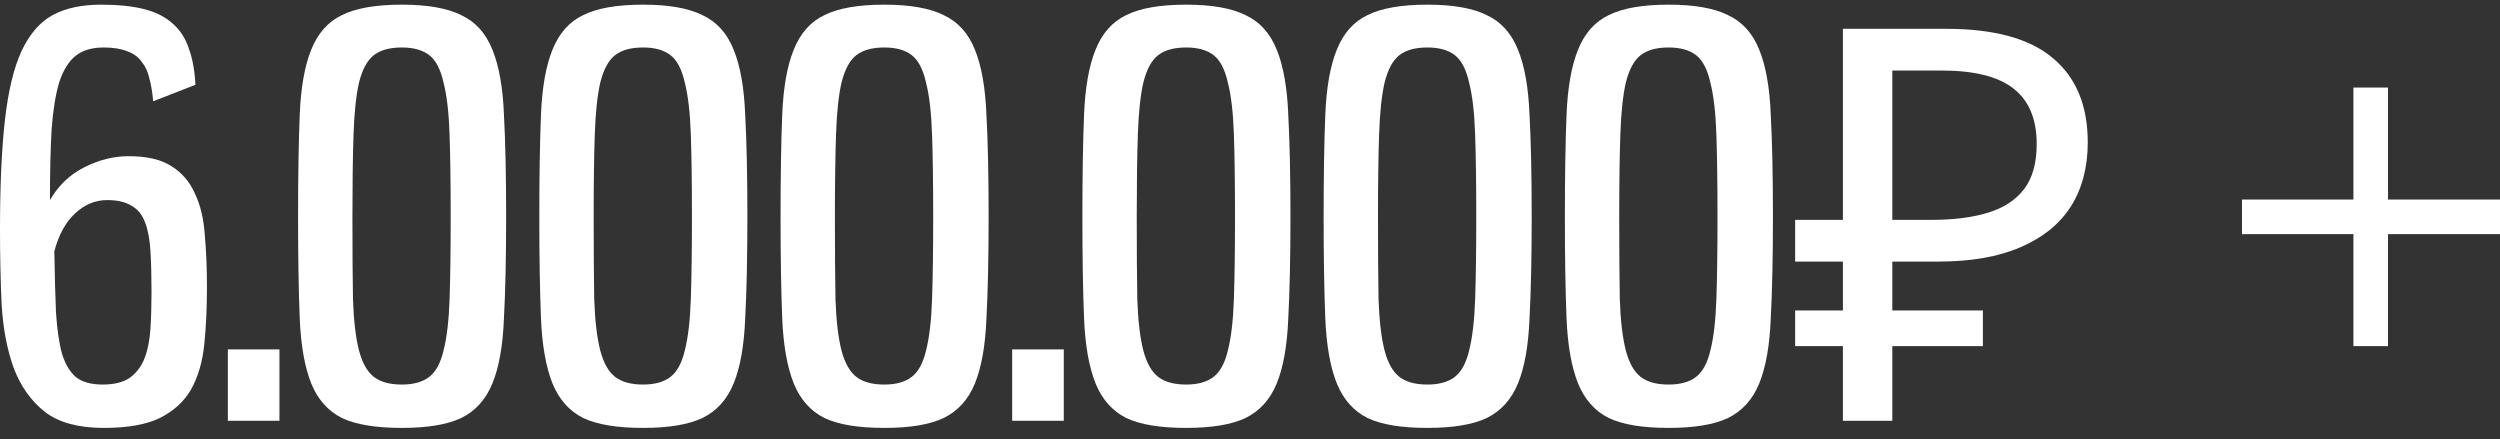
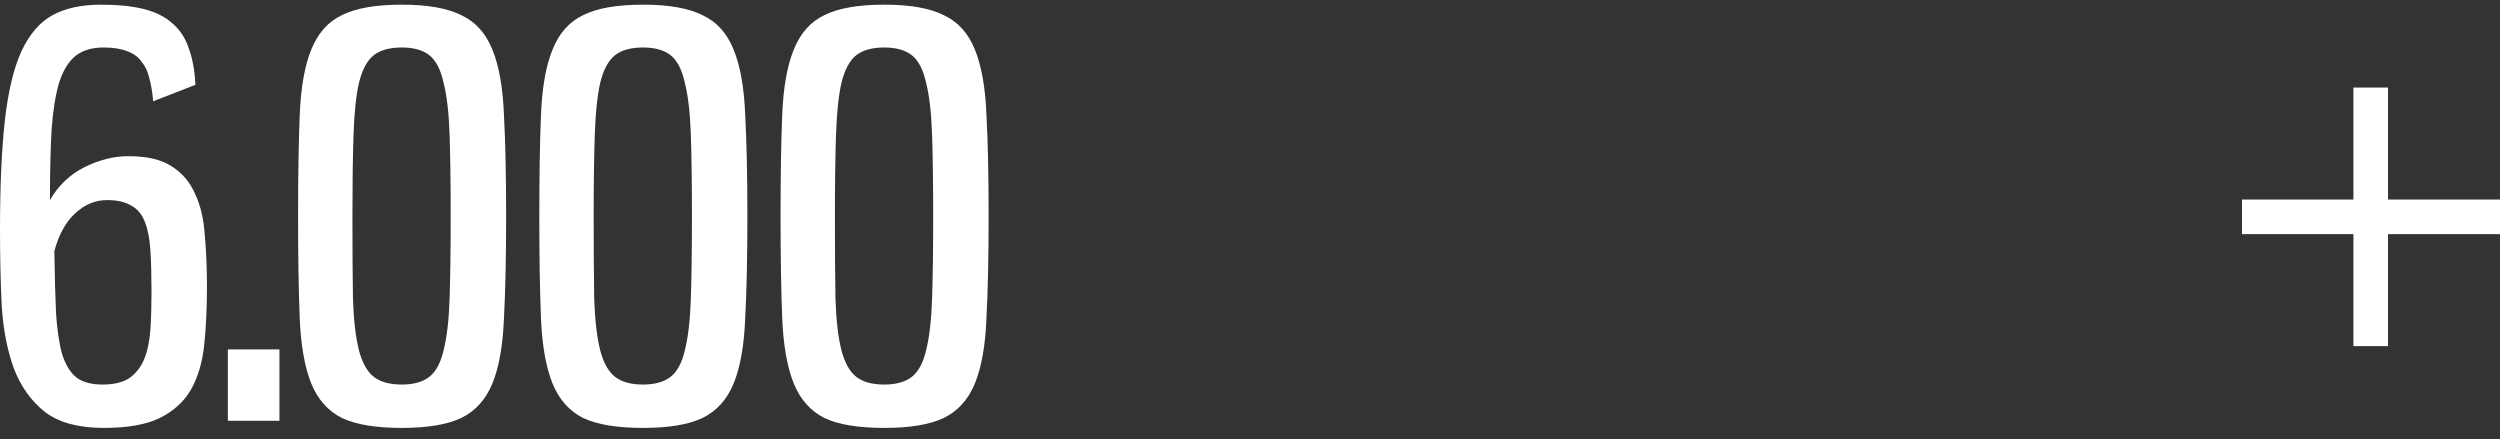
<svg xmlns="http://www.w3.org/2000/svg" width="165" height="29" viewBox="0 0 165 29" fill="none">
  <rect x="0" y="0" width="165" height="29" fill="#333333" stroke="none" />
  <path d="M10.109 6.684C10.06 6.105 9.976 5.597 9.855 5.163C9.758 4.728 9.589 4.366 9.348 4.076C9.13 3.762 8.816 3.532 8.406 3.387C7.995 3.218 7.476 3.134 6.848 3.134C6.075 3.134 5.459 3.315 5 3.677C4.541 4.04 4.179 4.619 3.913 5.416C3.672 6.213 3.502 7.252 3.406 8.532C3.333 9.812 3.297 11.37 3.297 13.206C3.853 12.24 4.614 11.515 5.58 11.032C6.546 10.549 7.512 10.308 8.478 10.308C9.686 10.308 10.628 10.525 11.304 10.96C12.005 11.395 12.524 11.998 12.862 12.771C13.225 13.52 13.442 14.426 13.514 15.489C13.611 16.552 13.659 17.699 13.659 18.931C13.659 20.332 13.599 21.612 13.478 22.771C13.357 23.907 13.068 24.885 12.609 25.706C12.15 26.503 11.461 27.131 10.543 27.59C9.65 28.025 8.418 28.242 6.848 28.242C5.181 28.242 3.889 27.892 2.971 27.192C2.053 26.467 1.365 25.501 0.906 24.293C0.471 23.085 0.205 21.697 0.109 20.127C0.036 18.556 0 16.902 0 15.163C0 12.24 0.109 9.825 0.326 7.916C0.543 6.008 0.906 4.498 1.413 3.387C1.944 2.252 2.633 1.455 3.478 0.996C4.324 0.537 5.386 0.308 6.667 0.308C7.778 0.308 8.72 0.404 9.493 0.597C10.266 0.791 10.894 1.105 11.377 1.54C11.884 1.974 12.246 2.53 12.464 3.206C12.705 3.858 12.85 4.655 12.899 5.597L10.109 6.684ZM3.587 16.576C3.611 18.17 3.647 19.523 3.696 20.634C3.768 21.745 3.901 22.651 4.094 23.351C4.312 24.052 4.626 24.571 5.036 24.909C5.447 25.223 6.027 25.38 6.775 25.38C7.524 25.38 8.116 25.235 8.551 24.945C8.986 24.631 9.312 24.209 9.529 23.677C9.746 23.122 9.879 22.47 9.928 21.721C9.976 20.972 10 20.151 10 19.257C10 18.194 9.976 17.288 9.928 16.54C9.879 15.767 9.758 15.139 9.565 14.655C9.372 14.148 9.07 13.786 8.659 13.569C8.273 13.327 7.742 13.206 7.065 13.206C6.292 13.206 5.592 13.496 4.964 14.076C4.336 14.655 3.877 15.489 3.587 16.576Z" fill="white" />
  <path d="M15.038 27.771V23.061H18.444V27.771H15.038Z" fill="white" />
  <path d="M26.521 28.242C24.806 28.242 23.489 28.025 22.571 27.59C21.654 27.131 20.977 26.37 20.542 25.308C20.108 24.221 19.854 22.784 19.782 20.996C19.709 19.209 19.673 16.974 19.673 14.293C19.673 11.612 19.709 9.378 19.782 7.59C19.854 5.779 20.108 4.341 20.542 3.279C20.977 2.192 21.654 1.431 22.571 0.996C23.489 0.537 24.806 0.308 26.521 0.308C28.212 0.308 29.516 0.537 30.434 0.996C31.376 1.431 32.064 2.192 32.499 3.279C32.934 4.341 33.187 5.767 33.26 7.554C33.356 9.341 33.405 11.588 33.405 14.293C33.405 16.974 33.356 19.221 33.26 21.032C33.187 22.82 32.934 24.245 32.499 25.308C32.064 26.37 31.376 27.131 30.434 27.59C29.516 28.025 28.212 28.242 26.521 28.242ZM26.521 25.38C27.294 25.38 27.898 25.211 28.332 24.873C28.767 24.535 29.081 23.955 29.274 23.134C29.492 22.288 29.625 21.153 29.673 19.728C29.721 18.279 29.745 16.467 29.745 14.293C29.745 12.119 29.721 10.32 29.673 8.895C29.625 7.445 29.492 6.298 29.274 5.453C29.081 4.583 28.767 3.979 28.332 3.641C27.898 3.303 27.294 3.134 26.521 3.134C25.724 3.134 25.108 3.303 24.673 3.641C24.238 3.979 23.912 4.583 23.695 5.453C23.501 6.298 23.381 7.445 23.332 8.895C23.284 10.32 23.26 12.119 23.26 14.293C23.26 16.467 23.272 18.279 23.296 19.728C23.344 21.153 23.477 22.288 23.695 23.134C23.912 23.955 24.238 24.535 24.673 24.873C25.108 25.211 25.724 25.38 26.521 25.38Z" fill="white" />
  <path d="M42.443 28.242C40.728 28.242 39.412 28.025 38.494 27.59C37.576 27.131 36.9 26.37 36.465 25.308C36.03 24.221 35.776 22.784 35.704 20.996C35.631 19.209 35.595 16.974 35.595 14.293C35.595 11.612 35.631 9.378 35.704 7.59C35.776 5.779 36.03 4.341 36.465 3.279C36.9 2.192 37.576 1.431 38.494 0.996C39.412 0.537 40.728 0.308 42.443 0.308C44.134 0.308 45.438 0.537 46.356 0.996C47.298 1.431 47.986 2.192 48.421 3.279C48.856 4.341 49.11 5.767 49.182 7.554C49.279 9.341 49.327 11.588 49.327 14.293C49.327 16.974 49.279 19.221 49.182 21.032C49.11 22.82 48.856 24.245 48.421 25.308C47.986 26.37 47.298 27.131 46.356 27.59C45.438 28.025 44.134 28.242 42.443 28.242ZM42.443 25.38C43.216 25.38 43.82 25.211 44.255 24.873C44.689 24.535 45.003 23.955 45.197 23.134C45.414 22.288 45.547 21.153 45.595 19.728C45.644 18.279 45.668 16.467 45.668 14.293C45.668 12.119 45.644 10.32 45.595 8.895C45.547 7.445 45.414 6.298 45.197 5.453C45.003 4.583 44.689 3.979 44.255 3.641C43.82 3.303 43.216 3.134 42.443 3.134C41.646 3.134 41.03 3.303 40.595 3.641C40.16 3.979 39.834 4.583 39.617 5.453C39.424 6.298 39.303 7.445 39.255 8.895C39.206 10.32 39.182 12.119 39.182 14.293C39.182 16.467 39.194 18.279 39.218 19.728C39.267 21.153 39.4 22.288 39.617 23.134C39.834 23.955 40.16 24.535 40.595 24.873C41.03 25.211 41.646 25.38 42.443 25.38Z" fill="white" />
  <path d="M58.365 28.242C56.65 28.242 55.334 28.025 54.416 27.59C53.498 27.131 52.822 26.37 52.387 25.308C51.952 24.221 51.699 22.784 51.626 20.996C51.554 19.209 51.517 16.974 51.517 14.293C51.517 11.612 51.554 9.378 51.626 7.59C51.699 5.779 51.952 4.341 52.387 3.279C52.822 2.192 53.498 1.431 54.416 0.996C55.334 0.537 56.65 0.308 58.365 0.308C60.056 0.308 61.36 0.537 62.278 0.996C63.22 1.431 63.909 2.192 64.344 3.279C64.778 4.341 65.032 5.767 65.104 7.554C65.201 9.341 65.249 11.588 65.249 14.293C65.249 16.974 65.201 19.221 65.104 21.032C65.032 22.82 64.778 24.245 64.344 25.308C63.909 26.37 63.22 27.131 62.278 27.59C61.36 28.025 60.056 28.242 58.365 28.242ZM58.365 25.38C59.138 25.38 59.742 25.211 60.177 24.873C60.612 24.535 60.926 23.955 61.119 23.134C61.336 22.288 61.469 21.153 61.517 19.728C61.566 18.279 61.59 16.467 61.59 14.293C61.59 12.119 61.566 10.32 61.517 8.895C61.469 7.445 61.336 6.298 61.119 5.453C60.926 4.583 60.612 3.979 60.177 3.641C59.742 3.303 59.138 3.134 58.365 3.134C57.568 3.134 56.952 3.303 56.517 3.641C56.083 3.979 55.757 4.583 55.539 5.453C55.346 6.298 55.225 7.445 55.177 8.895C55.129 10.32 55.104 12.119 55.104 14.293C55.104 16.467 55.116 18.279 55.141 19.728C55.189 21.153 55.322 22.288 55.539 23.134C55.757 23.955 56.083 24.535 56.517 24.873C56.952 25.211 57.568 25.38 58.365 25.38Z" fill="white" />
-   <path d="M66.803 27.771V23.061H70.209V27.771H66.803Z" fill="white" />
-   <path d="M78.286 28.242C76.571 28.242 75.254 28.025 74.337 27.59C73.419 27.131 72.742 26.37 72.308 25.308C71.873 24.221 71.619 22.784 71.547 20.996C71.474 19.209 71.438 16.974 71.438 14.293C71.438 11.612 71.474 9.378 71.547 7.59C71.619 5.779 71.873 4.341 72.308 3.279C72.742 2.192 73.419 1.431 74.337 0.996C75.254 0.537 76.571 0.308 78.286 0.308C79.977 0.308 81.281 0.537 82.199 0.996C83.141 1.431 83.829 2.192 84.264 3.279C84.699 4.341 84.953 5.767 85.025 7.554C85.121 9.341 85.17 11.588 85.17 14.293C85.17 16.974 85.121 19.221 85.025 21.032C84.953 22.82 84.699 24.245 84.264 25.308C83.829 26.37 83.141 27.131 82.199 27.59C81.281 28.025 79.977 28.242 78.286 28.242ZM78.286 25.38C79.059 25.38 79.663 25.211 80.097 24.873C80.532 24.535 80.846 23.955 81.039 23.134C81.257 22.288 81.39 21.153 81.438 19.728C81.486 18.279 81.51 16.467 81.51 14.293C81.51 12.119 81.486 10.32 81.438 8.895C81.39 7.445 81.257 6.298 81.039 5.453C80.846 4.583 80.532 3.979 80.097 3.641C79.663 3.303 79.059 3.134 78.286 3.134C77.489 3.134 76.873 3.303 76.438 3.641C76.003 3.979 75.677 4.583 75.46 5.453C75.266 6.298 75.146 7.445 75.097 8.895C75.049 10.32 75.025 12.119 75.025 14.293C75.025 16.467 75.037 18.279 75.061 19.728C75.109 21.153 75.242 22.288 75.46 23.134C75.677 23.955 76.003 24.535 76.438 24.873C76.873 25.211 77.489 25.38 78.286 25.38Z" fill="white" />
-   <path d="M94.208 28.242C92.493 28.242 91.177 28.025 90.259 27.59C89.341 27.131 88.665 26.37 88.23 25.308C87.795 24.221 87.541 22.784 87.469 20.996C87.396 19.209 87.36 16.974 87.36 14.293C87.36 11.612 87.396 9.378 87.469 7.59C87.541 5.779 87.795 4.341 88.23 3.279C88.665 2.192 89.341 1.431 90.259 0.996C91.177 0.537 92.493 0.308 94.208 0.308C95.899 0.308 97.203 0.537 98.121 0.996C99.063 1.431 99.751 2.192 100.186 3.279C100.621 4.341 100.875 5.767 100.947 7.554C101.044 9.341 101.092 11.588 101.092 14.293C101.092 16.974 101.044 19.221 100.947 21.032C100.875 22.82 100.621 24.245 100.186 25.308C99.751 26.37 99.063 27.131 98.121 27.59C97.203 28.025 95.899 28.242 94.208 28.242ZM94.208 25.38C94.981 25.38 95.585 25.211 96.02 24.873C96.454 24.535 96.768 23.955 96.962 23.134C97.179 22.288 97.312 21.153 97.36 19.728C97.409 18.279 97.433 16.467 97.433 14.293C97.433 12.119 97.409 10.32 97.36 8.895C97.312 7.445 97.179 6.298 96.962 5.453C96.768 4.583 96.454 3.979 96.02 3.641C95.585 3.303 94.981 3.134 94.208 3.134C93.411 3.134 92.795 3.303 92.36 3.641C91.925 3.979 91.599 4.583 91.382 5.453C91.189 6.298 91.068 7.445 91.02 8.895C90.971 10.32 90.947 12.119 90.947 14.293C90.947 16.467 90.959 18.279 90.983 19.728C91.032 21.153 91.165 22.288 91.382 23.134C91.599 23.955 91.925 24.535 92.36 24.873C92.795 25.211 93.411 25.38 94.208 25.38Z" fill="white" />
-   <path d="M110.13 28.242C108.415 28.242 107.099 28.025 106.181 27.59C105.263 27.131 104.587 26.37 104.152 25.308C103.717 24.221 103.464 22.784 103.391 20.996C103.319 19.209 103.282 16.974 103.282 14.293C103.282 11.612 103.319 9.378 103.391 7.59C103.464 5.779 103.717 4.341 104.152 3.279C104.587 2.192 105.263 1.431 106.181 0.996C107.099 0.537 108.415 0.308 110.13 0.308C111.821 0.308 113.125 0.537 114.043 0.996C114.985 1.431 115.674 2.192 116.109 3.279C116.543 4.341 116.797 5.767 116.869 7.554C116.966 9.341 117.014 11.588 117.014 14.293C117.014 16.974 116.966 19.221 116.869 21.032C116.797 22.82 116.543 24.245 116.109 25.308C115.674 26.37 114.985 27.131 114.043 27.59C113.125 28.025 111.821 28.242 110.13 28.242ZM110.13 25.38C110.903 25.38 111.507 25.211 111.942 24.873C112.377 24.535 112.691 23.955 112.884 23.134C113.101 22.288 113.234 21.153 113.282 19.728C113.331 18.279 113.355 16.467 113.355 14.293C113.355 12.119 113.331 10.32 113.282 8.895C113.234 7.445 113.101 6.298 112.884 5.453C112.691 4.583 112.377 3.979 111.942 3.641C111.507 3.303 110.903 3.134 110.13 3.134C109.333 3.134 108.717 3.303 108.282 3.641C107.848 3.979 107.522 4.583 107.304 5.453C107.111 6.298 106.99 7.445 106.942 8.895C106.894 10.32 106.869 12.119 106.869 14.293C106.869 16.467 106.882 18.279 106.906 19.728C106.954 21.153 107.087 22.288 107.304 23.134C107.522 23.955 107.848 24.535 108.282 24.873C108.717 25.211 109.333 25.38 110.13 25.38Z" fill="white" />
-   <path d="M121.632 27.771V1.902H128.444C131.608 1.902 133.951 2.542 135.473 3.822C137.019 5.102 137.792 6.962 137.792 9.402C137.792 11.044 137.417 12.457 136.669 13.641C135.92 14.8 134.809 15.694 133.335 16.322C131.886 16.95 130.086 17.264 127.937 17.264H124.893V27.771H121.632ZM118.48 22.844V20.489H130.871V22.844H118.48ZM118.48 17.264V14.511H126.777V17.264H118.48ZM127.466 14.511C128.939 14.511 130.183 14.354 131.198 14.04C132.236 13.726 133.033 13.206 133.589 12.482C134.144 11.757 134.422 10.767 134.422 9.511C134.422 7.868 133.915 6.648 132.9 5.851C131.886 5.054 130.304 4.655 128.154 4.655H124.893V14.511H127.466Z" fill="white" />
  <path d="M155.326 22.844V15.453H147.971V13.17H155.326V5.779H157.609V13.17H165V15.453H157.609V22.844H155.326Z" fill="white" />
</svg>